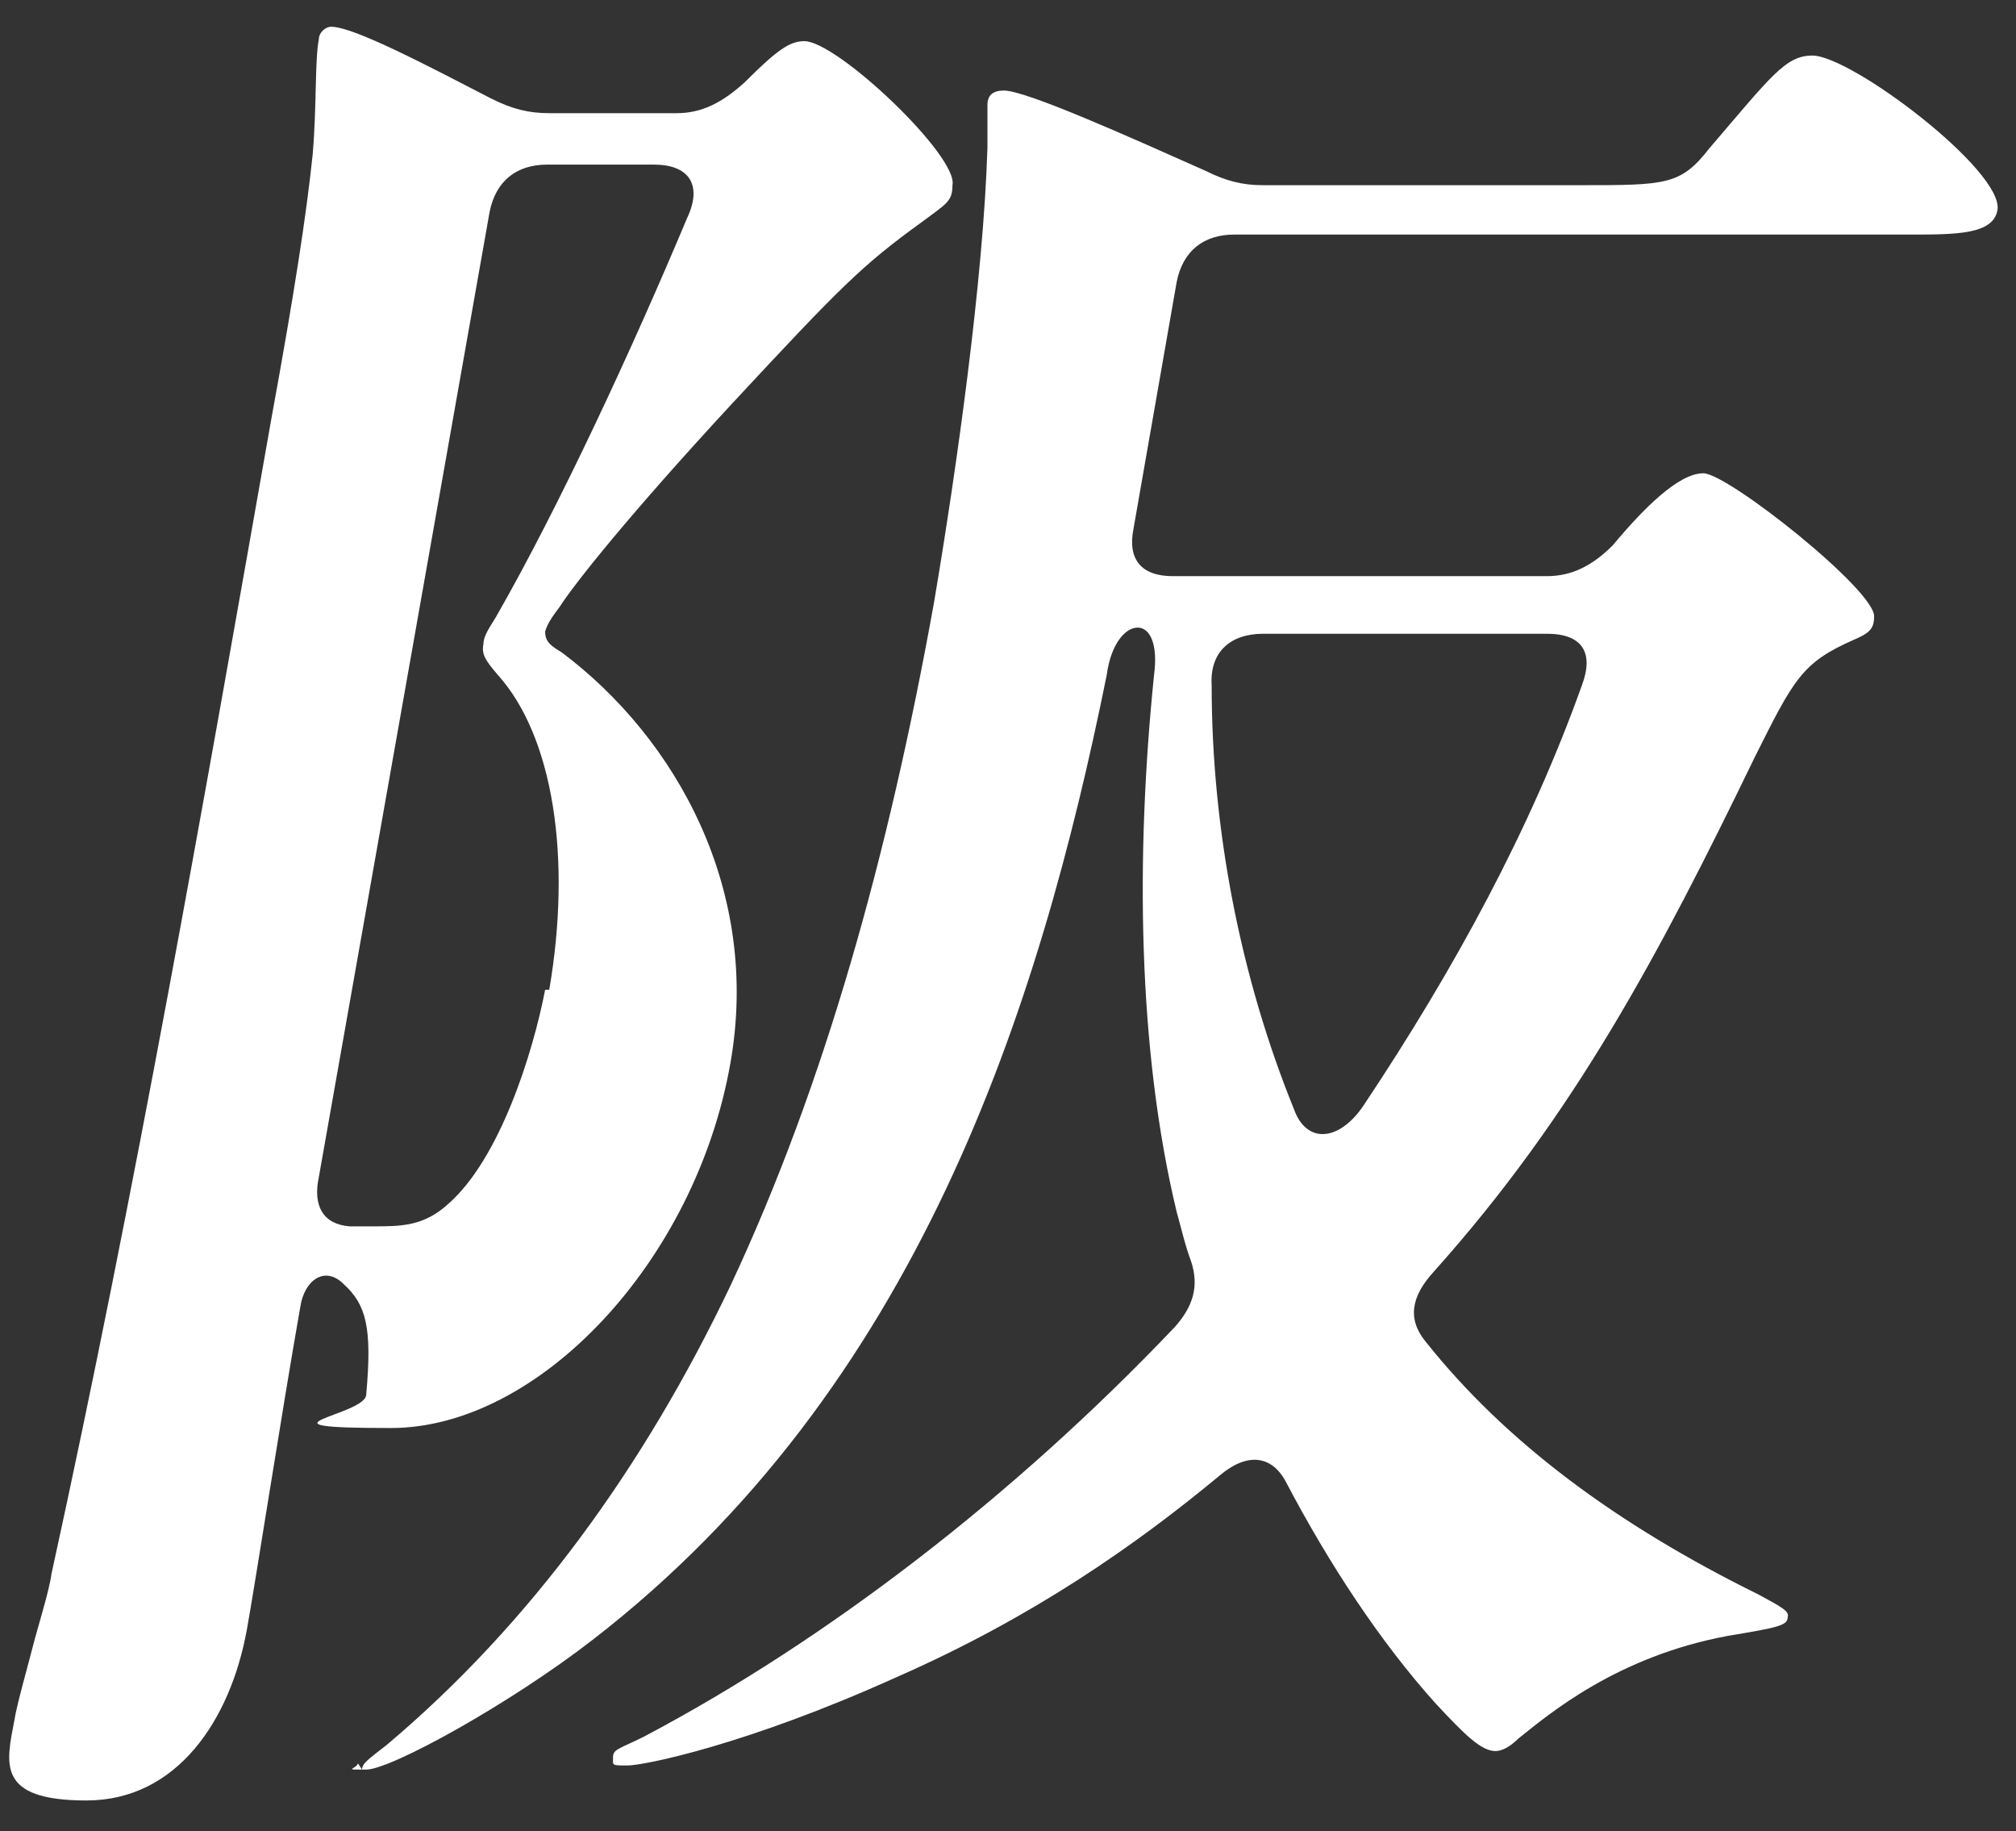
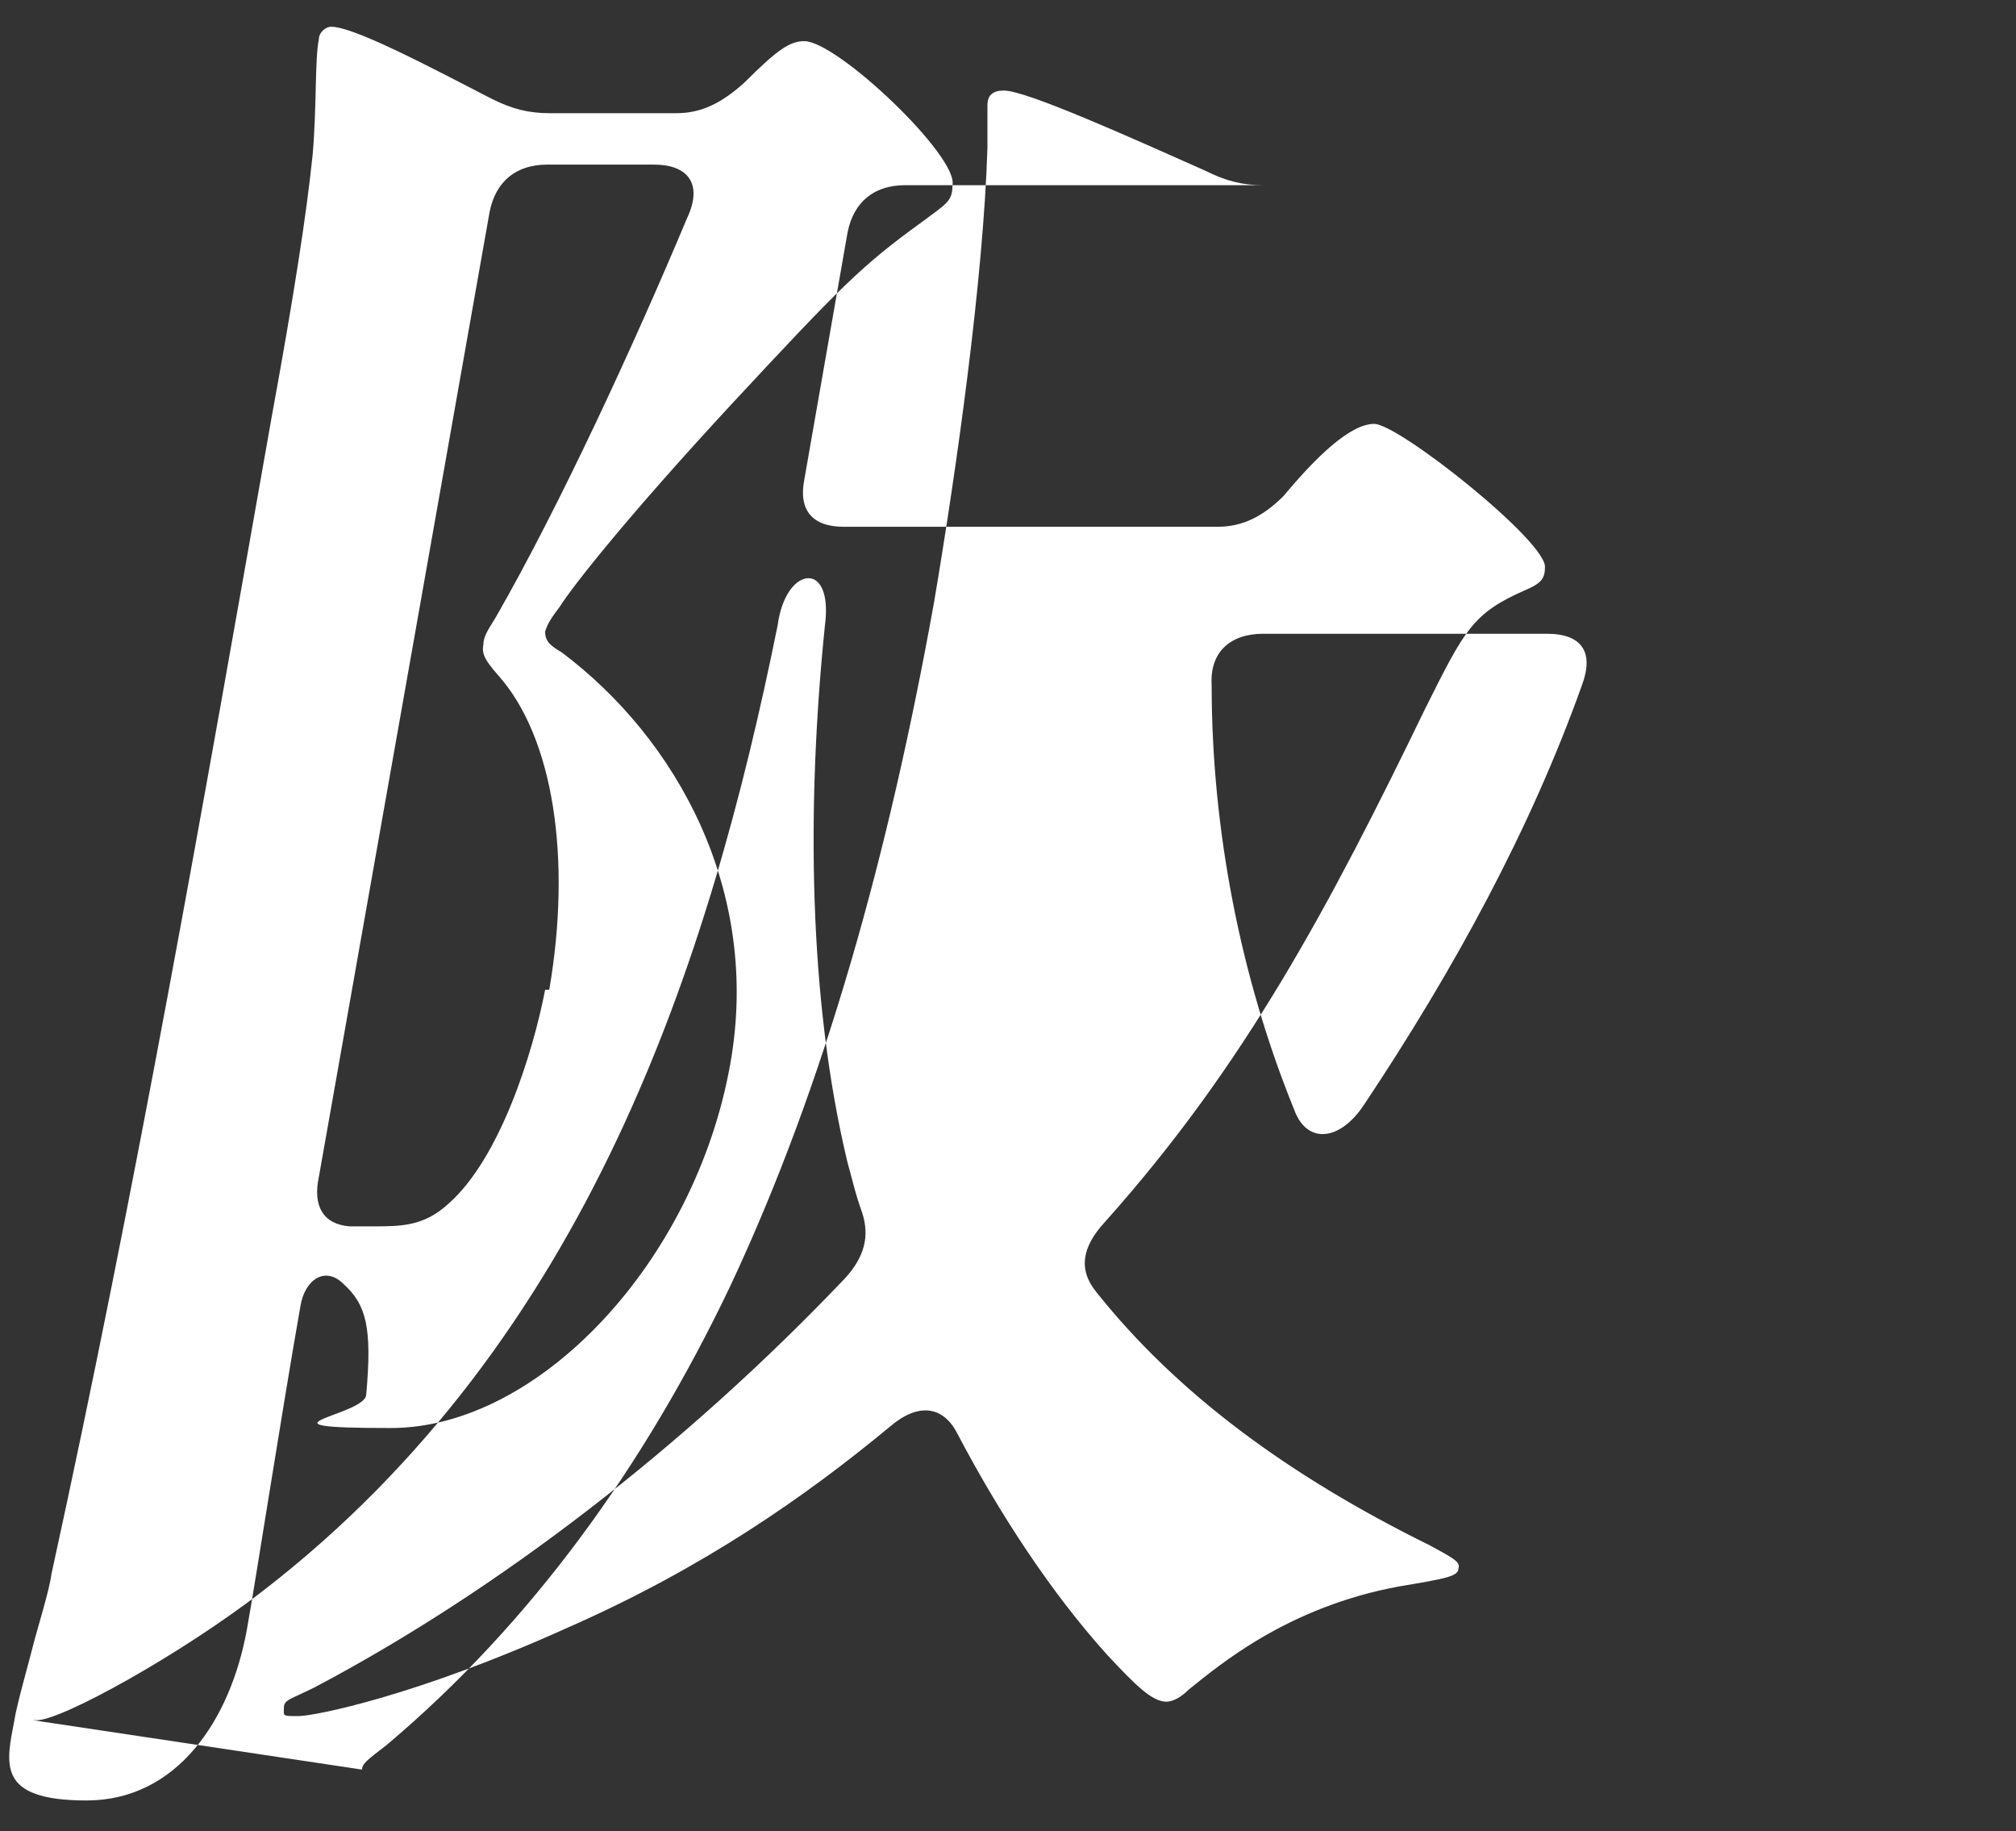
<svg xmlns="http://www.w3.org/2000/svg" id="_レイヤー_1" version="1.1" viewBox="0 0 98 89">
  <rect x="0" y="0" width="98" height="89" fill="#333333" stroke="none" />
  <defs>
    <style>
      .st0 {
        fill: #fff;
      }
    </style>
  </defs>
-   <path class="st0" d="M.7,83.6c.1-.7.7-2.8.9-3.6.2-.8.8-2.7.9-3.5,4.1-18.7,7.4-37.5,10.7-56.2,1.1-6,1.7-9.9,2-12.8.2-2.3.1-4.6.3-5.6,0-.3.3-.6.6-.6,1.1,0,4.7,1.9,7.8,3.5,1,.5,1.8.7,2.8.7h6.2c1.2,0,2.2-.5,3.3-1.5,1.6-1.6,2.2-2,2.9-2,1.6,0,7.5,5.6,7.2,7,0,.8-.3.9-1.5,1.8-2.9,2.1-3.9,3.1-9.2,8.8-5,5.4-7.7,8.8-8.4,9.9-.3.4-.6.8-.7,1.2,0,.5.3.7.8,1,5.6,4.2,9.7,11.6,8.2,20-1.7,9.6-9.3,17.7-16.5,17.7s-1.3-.6-1.2-1.6c.3-3.3,0-4.4-1.1-5.4-.9-.9-1.9-.2-2.1,1.1-.9,5.1-2.2,13.5-2.6,15.7-.8,4.4-3.4,8.3-7.8,8.3s-3.9-1.8-3.5-3.9ZM26.7,48.1c1.1-6.4.2-12.3-2.5-15.3-.6-.7-.8-1-.7-1.5,0-.4.3-.8.6-1.3,3.1-5.4,6.7-13.2,9.3-19.4.8-1.7,0-2.6-1.6-2.6h-5.2c-1.5,0-2.5.8-2.8,2.3l-8.3,46.9c-.3,1.4.2,2.3,1.5,2.4h1.1c1.4,0,2.5,0,3.7-1.1,2.5-2.2,4.1-7.3,4.7-10.4h.2ZM17.6,86c0-.3.3-.5,1.2-1.2,7-5.9,12.5-13.5,16.7-22.3,4.6-9.8,7.7-21,9.9-33.2,1.1-6.5,2.4-15.7,2.6-22.1v-2.1c0-.5.3-.7.8-.7,1.1,0,6.2,2.3,9.8,3.9,1,.5,1.8.7,2.8.7h15.4c4.2,0,4.9,0,6.3-1.8,3-3.5,3.7-4.5,5-4.5,1.9,0,9.3,5.6,9,7.5-.2,1.2-2,1.2-4.3,1.2h-32.8c-1.5,0-2.5.8-2.8,2.3l-2.1,12c-.3,1.5.4,2.3,1.9,2.3h18.2c1.2,0,2.2-.5,3.2-1.5,1.5-1.8,3.2-3.5,4.4-3.5s8.5,5.8,8.3,7c0,.6-.3.8-1,1.1-2.5,1.1-2.9,1.9-4.8,5.7-4.7,9.7-8.8,17.4-15.6,25-1.1,1.2-1.3,2.3-.4,3.4,3.9,4.9,9.3,8.9,16.2,12.3,1.1.6,1.5.8,1.4,1.1,0,.4-.5.5-2.9.9-5.4,1-8.7,3.8-10.2,5-.4.4-.8.6-1.1.6-.7,0-1.5-.8-2.9-2.3-2.7-3-5.2-6.8-7.3-10.8-.7-1.3-1.9-1.4-3.2-.3-4.1,3.4-9.1,6.9-15.7,9.8-7.3,3.3-12.3,4.3-13.1,4.3s-.7,0-.7-.4.3-.4,1.5-1c8.9-4.7,18-11.7,25.8-19.9.9-1,1.2-2,.8-3.2-.3-.8-.5-1.7-.7-2.4-1.9-7.9-2-17.3-1.1-26.1.2-1.5-.2-2.3-.8-2.3s-1.3.8-1.5,2.3c-3.3,16.3-9.2,34.7-25,46.9-4,3.1-9.8,6.3-11,6.3s-.5,0-.4-.3h0l.2.3ZM75.2,30.8h-13.8c-1.6,0-2.6.9-2.5,2.5,0,7,1.4,14.2,4,20.6.6,1.7,2.2,1.6,3.4-.2,4.4-6.6,8.1-13.4,10.6-20.4.6-1.6,0-2.5-1.7-2.5Z" />
+   <path class="st0" d="M.7,83.6c.1-.7.7-2.8.9-3.6.2-.8.8-2.7.9-3.5,4.1-18.7,7.4-37.5,10.7-56.2,1.1-6,1.7-9.9,2-12.8.2-2.3.1-4.6.3-5.6,0-.3.3-.6.6-.6,1.1,0,4.7,1.9,7.8,3.5,1,.5,1.8.7,2.8.7h6.2c1.2,0,2.2-.5,3.3-1.5,1.6-1.6,2.2-2,2.9-2,1.6,0,7.5,5.6,7.2,7,0,.8-.3.9-1.5,1.8-2.9,2.1-3.9,3.1-9.2,8.8-5,5.4-7.7,8.8-8.4,9.9-.3.4-.6.8-.7,1.2,0,.5.3.7.8,1,5.6,4.2,9.7,11.6,8.2,20-1.7,9.6-9.3,17.7-16.5,17.7s-1.3-.6-1.2-1.6c.3-3.3,0-4.4-1.1-5.4-.9-.9-1.9-.2-2.1,1.1-.9,5.1-2.2,13.5-2.6,15.7-.8,4.4-3.4,8.3-7.8,8.3s-3.9-1.8-3.5-3.9ZM26.7,48.1c1.1-6.4.2-12.3-2.5-15.3-.6-.7-.8-1-.7-1.5,0-.4.3-.8.6-1.3,3.1-5.4,6.7-13.2,9.3-19.4.8-1.7,0-2.6-1.6-2.6h-5.2c-1.5,0-2.5.8-2.8,2.3l-8.3,46.9c-.3,1.4.2,2.3,1.5,2.4h1.1c1.4,0,2.5,0,3.7-1.1,2.5-2.2,4.1-7.3,4.7-10.4h.2ZM17.6,86c0-.3.3-.5,1.2-1.2,7-5.9,12.5-13.5,16.7-22.3,4.6-9.8,7.7-21,9.9-33.2,1.1-6.5,2.4-15.7,2.6-22.1v-2.1c0-.5.3-.7.8-.7,1.1,0,6.2,2.3,9.8,3.9,1,.5,1.8.7,2.8.7h15.4h-32.8c-1.5,0-2.5.8-2.8,2.3l-2.1,12c-.3,1.5.4,2.3,1.9,2.3h18.2c1.2,0,2.2-.5,3.2-1.5,1.5-1.8,3.2-3.5,4.4-3.5s8.5,5.8,8.3,7c0,.6-.3.8-1,1.1-2.5,1.1-2.9,1.9-4.8,5.7-4.7,9.7-8.8,17.4-15.6,25-1.1,1.2-1.3,2.3-.4,3.4,3.9,4.9,9.3,8.9,16.2,12.3,1.1.6,1.5.8,1.4,1.1,0,.4-.5.5-2.9.9-5.4,1-8.7,3.8-10.2,5-.4.4-.8.6-1.1.6-.7,0-1.5-.8-2.9-2.3-2.7-3-5.2-6.8-7.3-10.8-.7-1.3-1.9-1.4-3.2-.3-4.1,3.4-9.1,6.9-15.7,9.8-7.3,3.3-12.3,4.3-13.1,4.3s-.7,0-.7-.4.3-.4,1.5-1c8.9-4.7,18-11.7,25.8-19.9.9-1,1.2-2,.8-3.2-.3-.8-.5-1.7-.7-2.4-1.9-7.9-2-17.3-1.1-26.1.2-1.5-.2-2.3-.8-2.3s-1.3.8-1.5,2.3c-3.3,16.3-9.2,34.7-25,46.9-4,3.1-9.8,6.3-11,6.3s-.5,0-.4-.3h0l.2.3ZM75.2,30.8h-13.8c-1.6,0-2.6.9-2.5,2.5,0,7,1.4,14.2,4,20.6.6,1.7,2.2,1.6,3.4-.2,4.4-6.6,8.1-13.4,10.6-20.4.6-1.6,0-2.5-1.7-2.5Z" />
</svg>